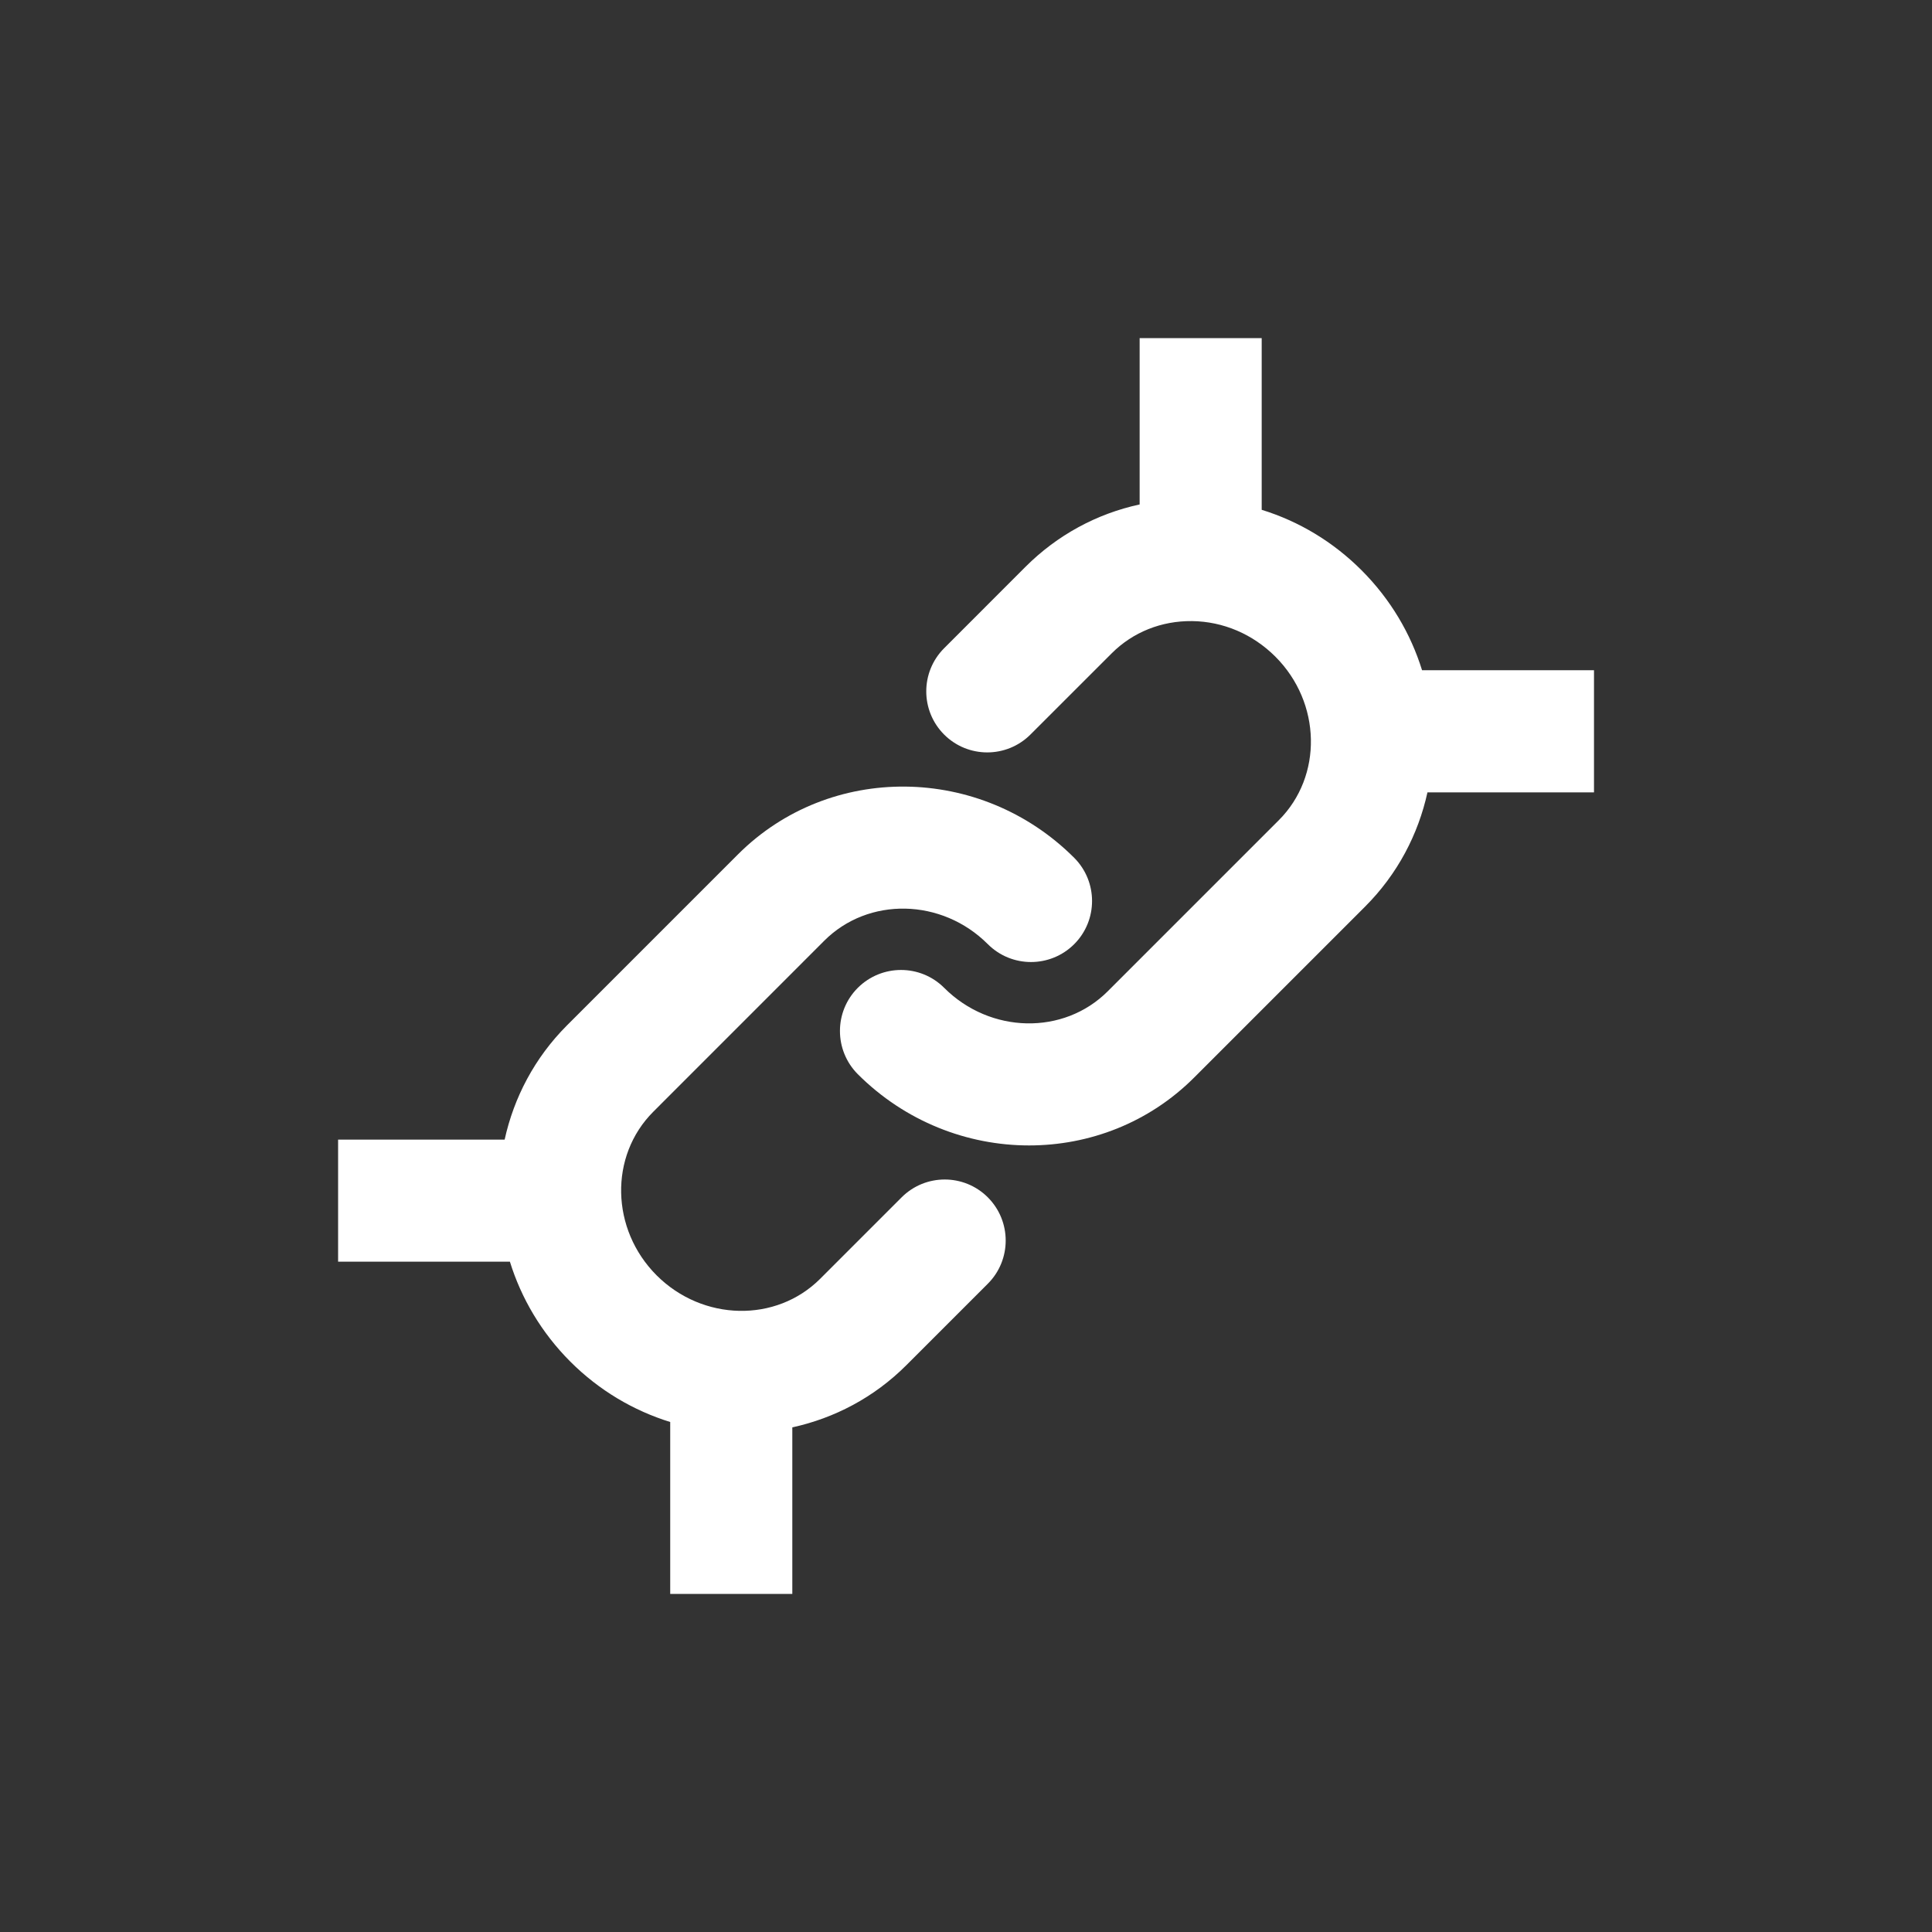
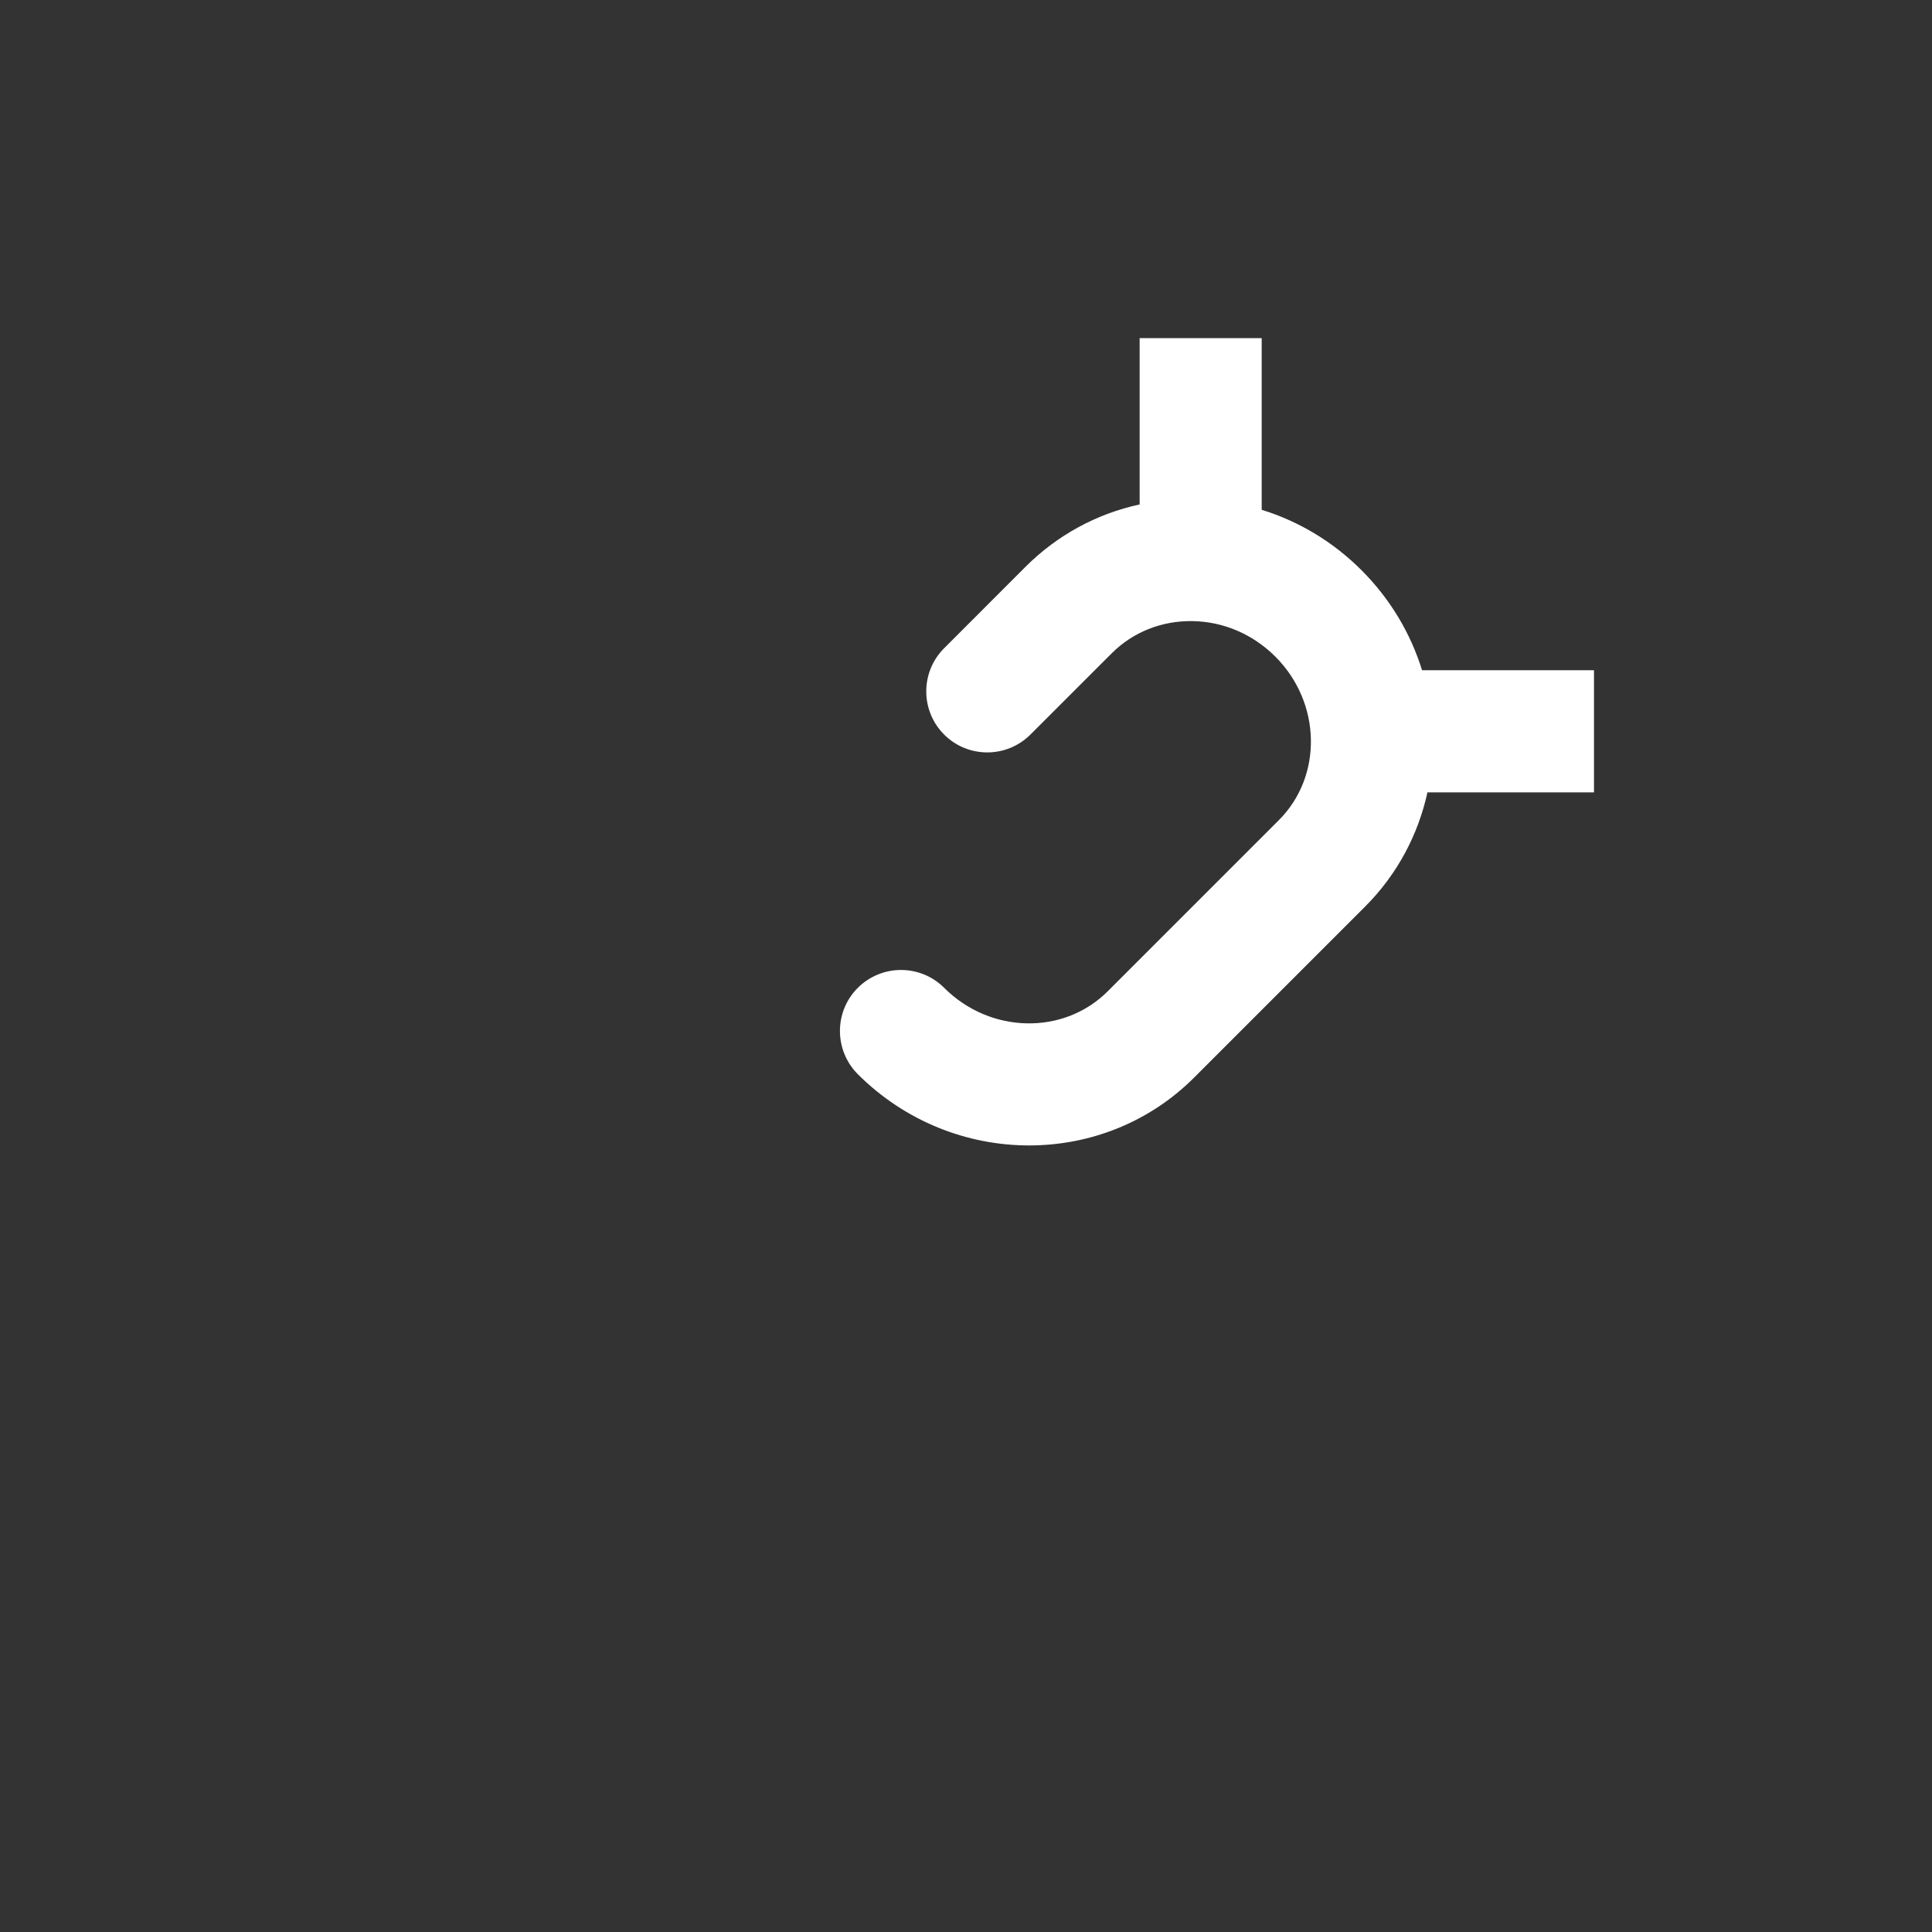
<svg xmlns="http://www.w3.org/2000/svg" width="40" height="40" viewBox="0 0 40 40" fill="none">
  <rect width="40" height="40" fill="#333333" />
  <path d="M32.999 13.876H29.442C29.208 13.122 28.791 12.409 28.191 11.808C27.603 11.219 26.894 10.793 26.122 10.555V7H23.595V10.444C22.704 10.637 21.888 11.079 21.23 11.737L19.547 13.421C19.054 13.914 19.054 14.714 19.547 15.208C20.04 15.701 20.84 15.701 21.334 15.208L23.018 13.525C23.456 13.087 24.047 12.852 24.68 12.859C25.326 12.867 25.938 13.129 26.405 13.595C27.358 14.548 27.39 16.068 26.476 16.982L22.935 20.523C22.021 21.437 20.501 21.405 19.548 20.452C19.055 19.959 18.255 19.959 17.76 20.452C17.267 20.945 17.267 21.745 17.76 22.24C18.742 23.221 20.029 23.715 21.306 23.715C22.55 23.715 23.785 23.248 24.723 22.31L28.263 18.77C28.935 18.098 29.363 17.274 29.554 16.405H33.002V13.876H32.999Z" fill="white" />
-   <path d="M18.666 24.791L16.982 26.475C16.068 27.389 14.549 27.357 13.595 26.405C12.643 25.452 12.611 23.932 13.525 23.018L17.065 19.477C17.979 18.563 19.5 18.595 20.452 19.548C20.945 20.041 21.746 20.041 22.24 19.548C22.733 19.055 22.733 18.254 22.24 17.76C20.301 15.822 17.179 15.79 15.279 17.689L11.738 21.23C11.067 21.902 10.639 22.726 10.448 23.595H7V26.122H10.557C10.791 26.877 11.208 27.59 11.808 28.191C12.407 28.79 13.12 29.207 13.876 29.441V33H16.404V29.552C17.274 29.362 18.098 28.933 18.768 28.262L20.452 26.578C20.945 26.085 20.945 25.284 20.452 24.79C19.959 24.297 19.159 24.297 18.666 24.791Z" fill="white" />
</svg>